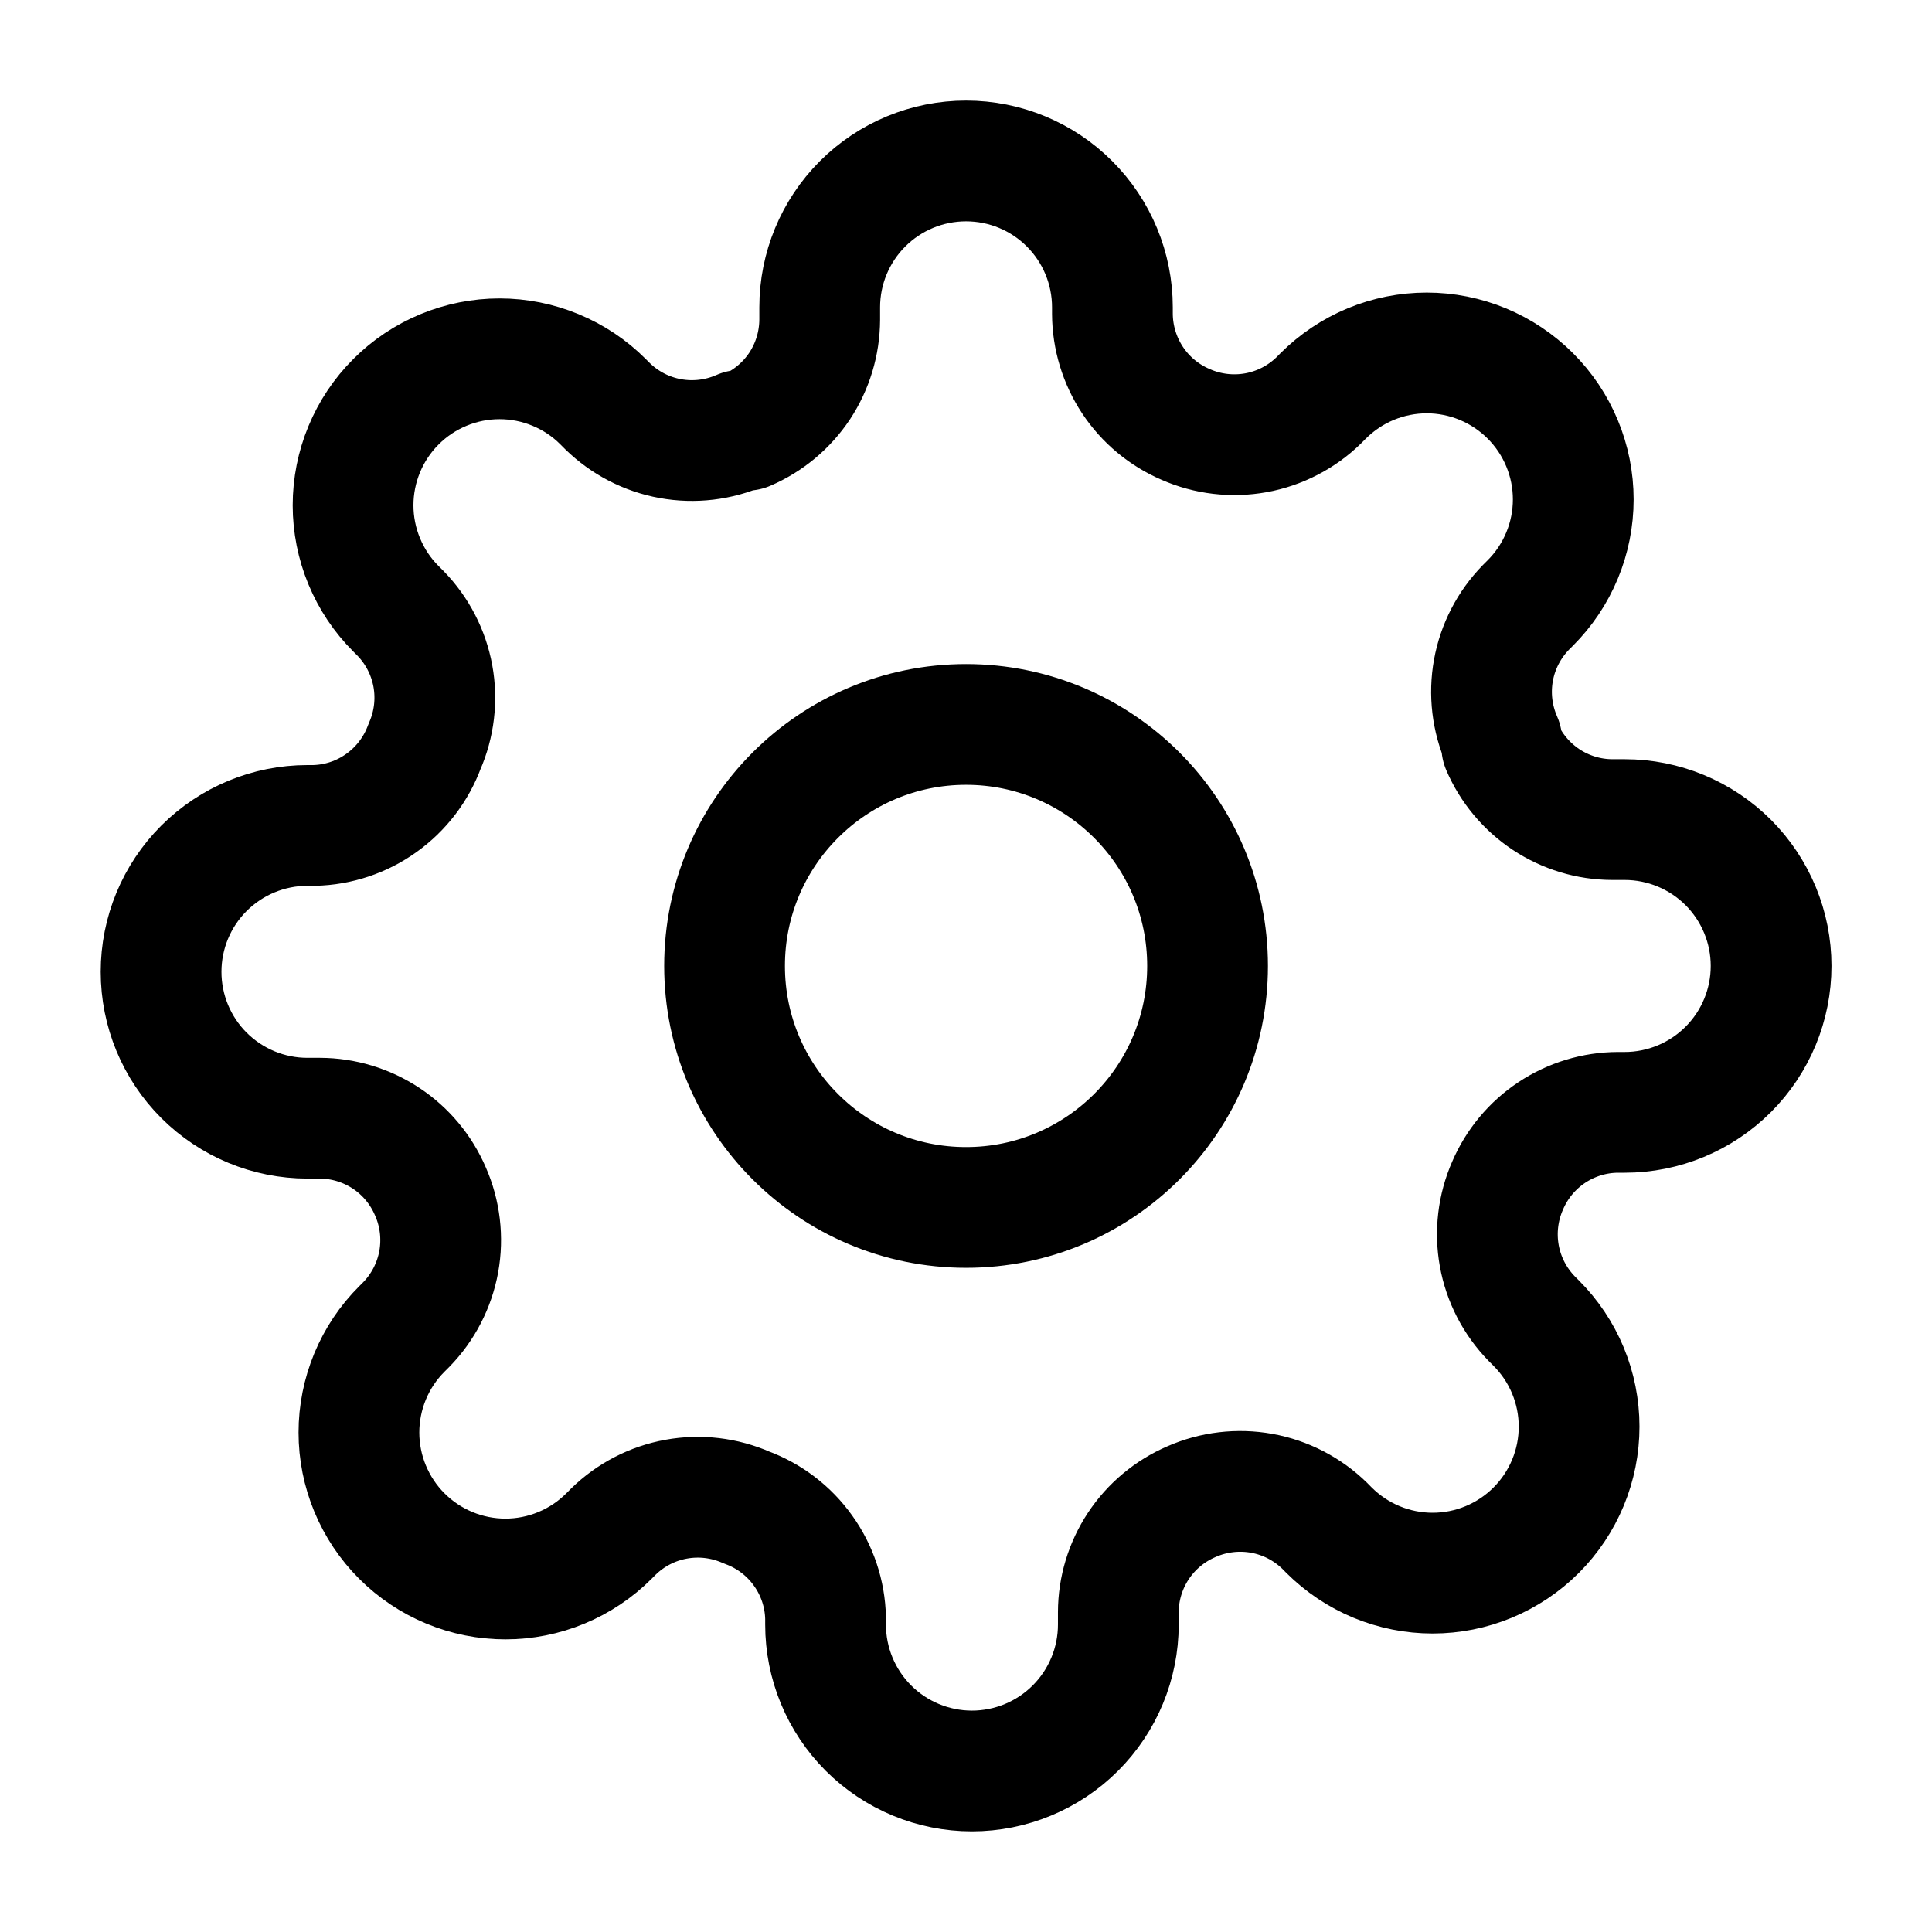
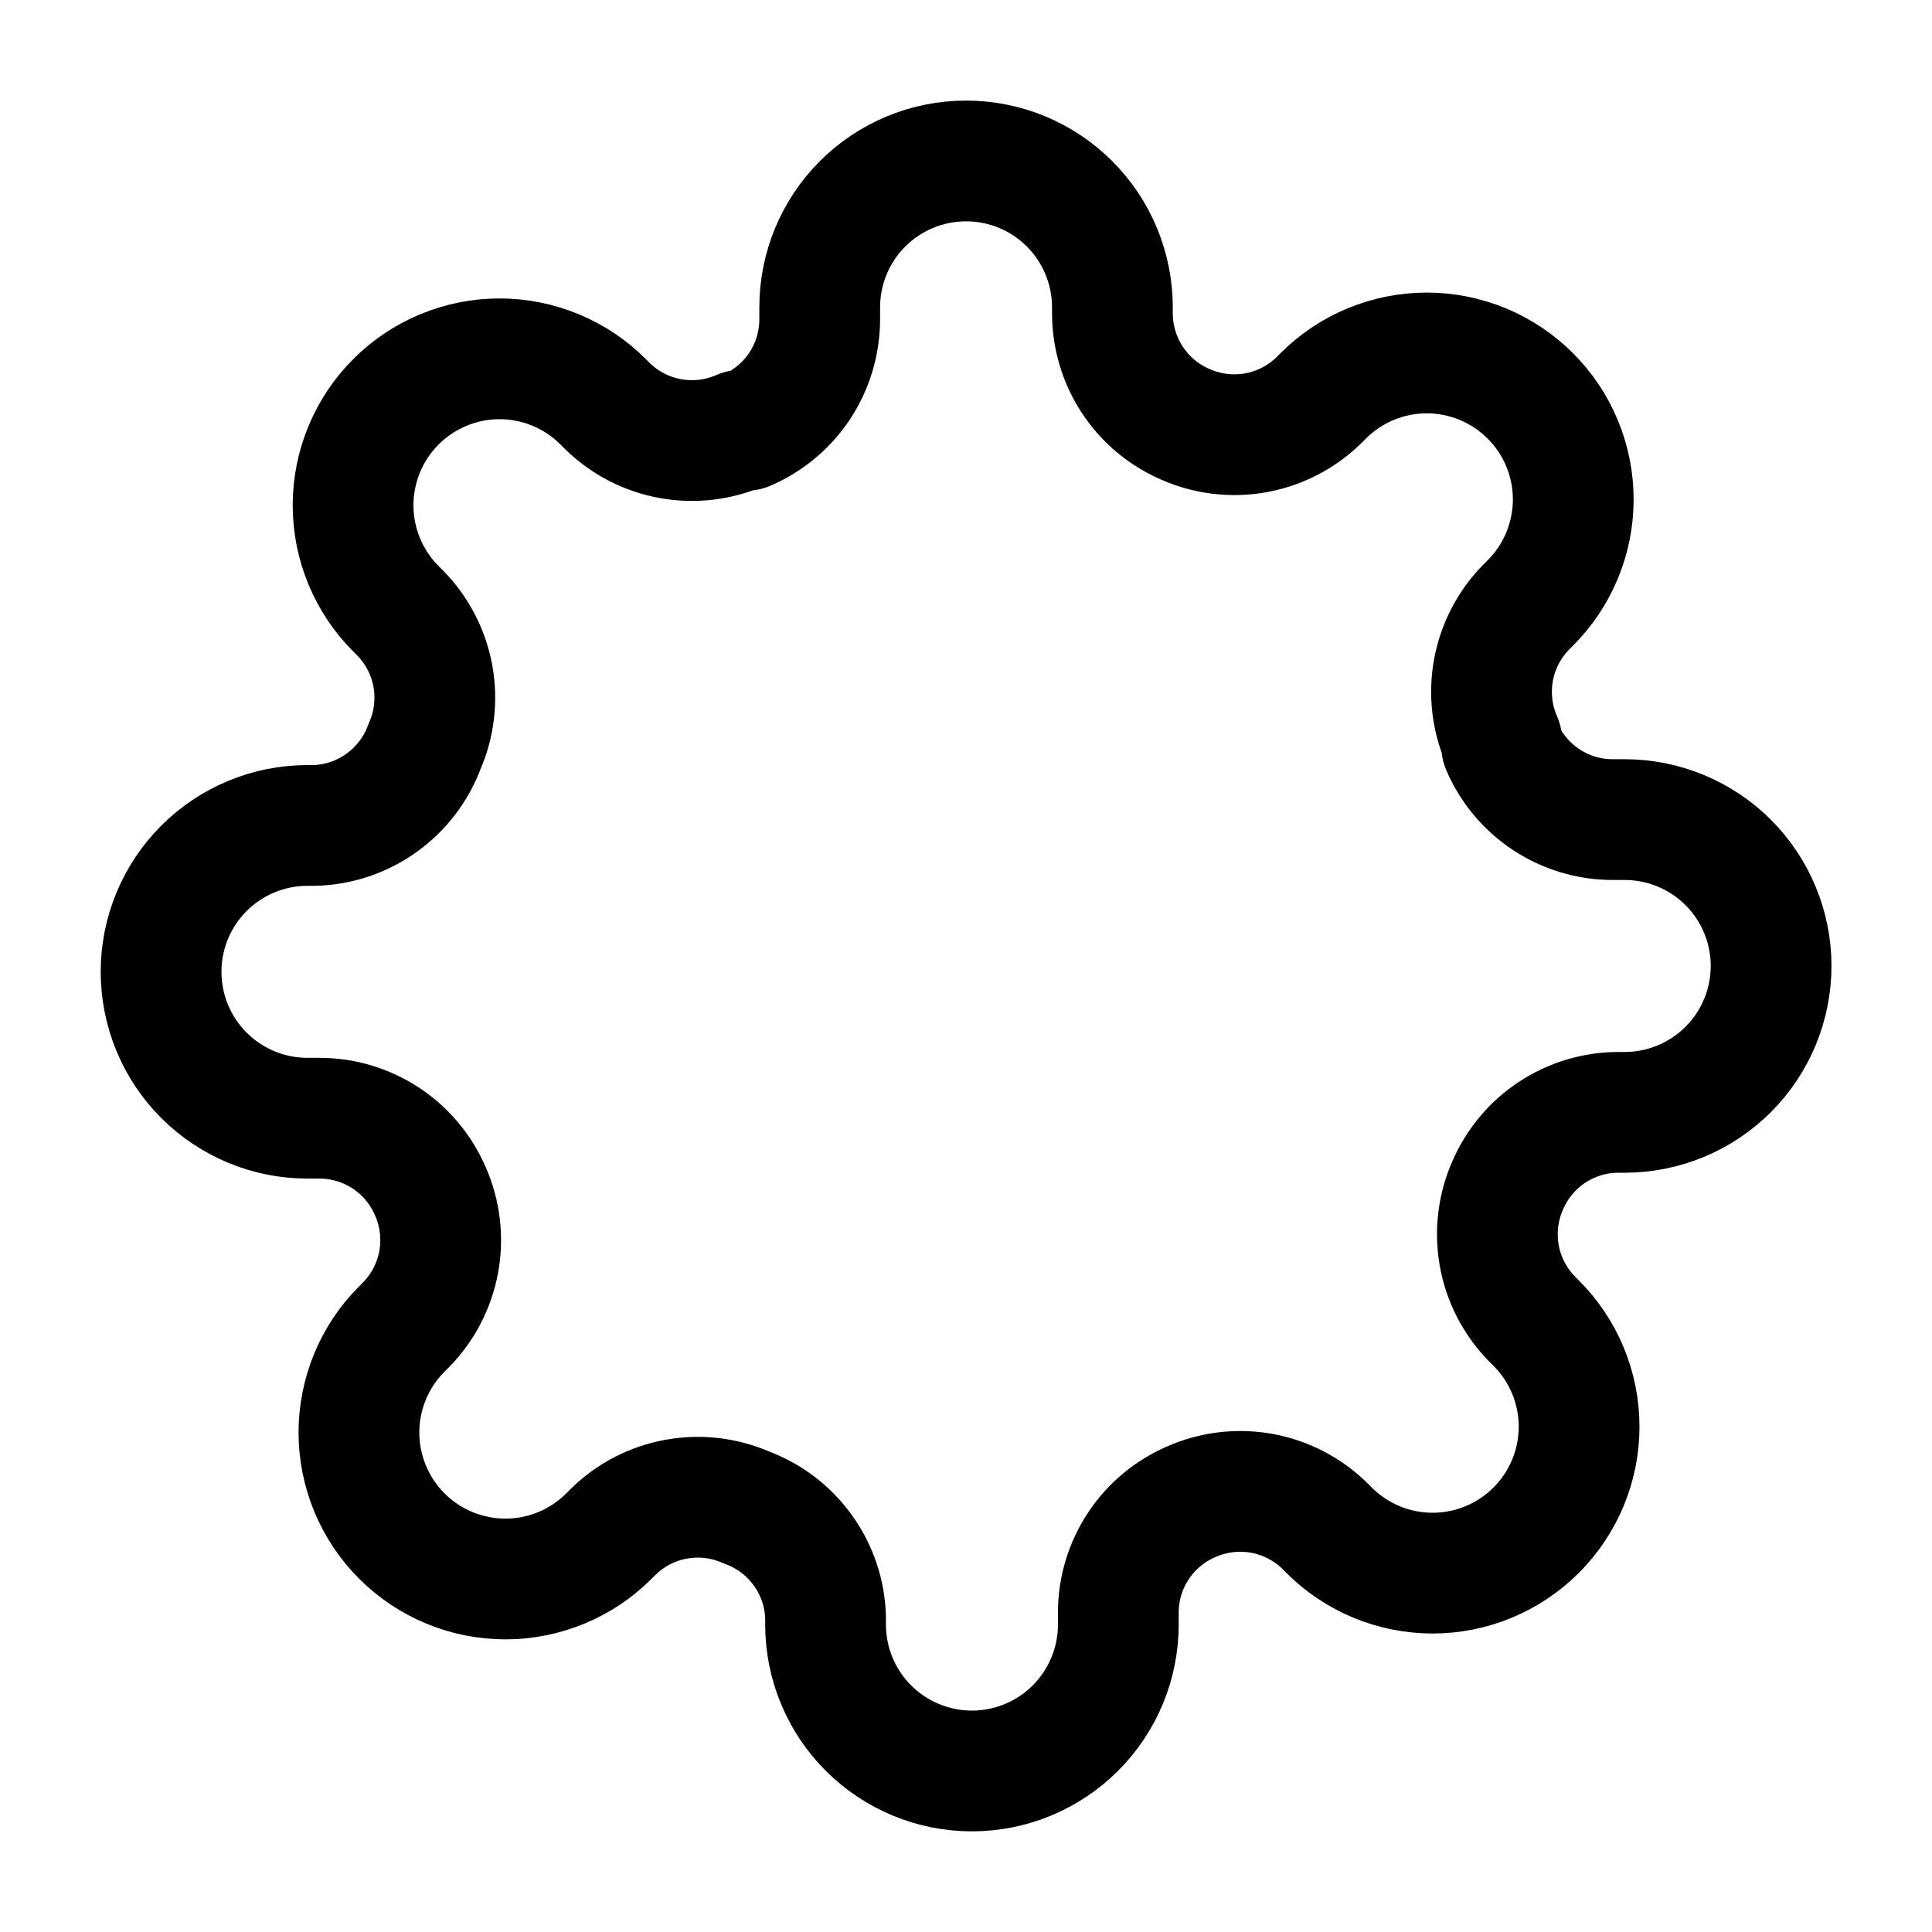
<svg xmlns="http://www.w3.org/2000/svg" width="32" height="32" viewBox="0 0 32 32" fill="none">
-   <path d="M16.001 19.999C18.21 19.999 20.001 18.209 20.001 15.999C20.001 13.79 18.21 11.999 16.001 11.999C13.792 11.999 12.001 13.79 12.001 15.999C12.001 18.209 13.792 19.999 16.001 19.999Z" stroke="black" stroke-width="2" stroke-linecap="round" stroke-linejoin="round" />
  <path d="M24.971 19.636C24.81 20.001 24.762 20.407 24.833 20.8C24.904 21.193 25.092 21.556 25.371 21.842L25.444 21.915C25.669 22.14 25.848 22.407 25.97 22.701C26.092 22.996 26.155 23.311 26.155 23.63C26.155 23.948 26.092 24.264 25.97 24.558C25.848 24.852 25.669 25.12 25.444 25.345C25.219 25.57 24.951 25.749 24.657 25.871C24.363 25.993 24.047 26.056 23.729 26.056C23.41 26.056 23.095 25.993 22.8 25.871C22.506 25.749 22.239 25.57 22.013 25.345L21.941 25.272C21.655 24.993 21.292 24.805 20.899 24.734C20.506 24.663 20.1 24.711 19.735 24.872C19.376 25.026 19.07 25.281 18.855 25.606C18.64 25.931 18.524 26.312 18.523 26.702V26.908C18.523 27.551 18.267 28.168 17.812 28.623C17.358 29.077 16.741 29.333 16.098 29.333C15.455 29.333 14.839 29.077 14.384 28.623C13.929 28.168 13.674 27.551 13.674 26.908V26.799C13.665 26.398 13.535 26.009 13.301 25.683C13.068 25.356 12.742 25.108 12.365 24.969C11.999 24.808 11.594 24.76 11.201 24.831C10.807 24.902 10.444 25.09 10.159 25.369L10.086 25.442C9.861 25.667 9.594 25.846 9.299 25.968C9.005 26.09 8.69 26.153 8.371 26.153C8.052 26.153 7.737 26.09 7.443 25.968C7.148 25.846 6.881 25.667 6.656 25.442C6.43 25.217 6.252 24.949 6.13 24.655C6.008 24.361 5.945 24.045 5.945 23.727C5.945 23.408 6.008 23.093 6.13 22.798C6.252 22.504 6.43 22.237 6.656 22.012L6.729 21.939C7.008 21.653 7.195 21.29 7.267 20.897C7.338 20.504 7.29 20.098 7.129 19.733C6.975 19.374 6.72 19.068 6.395 18.853C6.069 18.638 5.688 18.522 5.298 18.521H5.092C4.449 18.521 3.833 18.265 3.378 17.811C2.923 17.356 2.668 16.739 2.668 16.096C2.668 15.453 2.923 14.837 3.378 14.382C3.833 13.928 4.449 13.672 5.092 13.672H5.201C5.603 13.663 5.992 13.533 6.318 13.299C6.644 13.066 6.893 12.74 7.032 12.363C7.193 11.997 7.241 11.592 7.17 11.199C7.098 10.805 6.911 10.443 6.632 10.157L6.559 10.084C6.333 9.859 6.155 9.592 6.033 9.297C5.911 9.003 5.848 8.688 5.848 8.369C5.848 8.05 5.911 7.735 6.033 7.441C6.155 7.146 6.333 6.879 6.559 6.654C6.784 6.428 7.051 6.25 7.346 6.128C7.64 6.006 7.955 5.943 8.274 5.943C8.593 5.943 8.908 6.006 9.202 6.128C9.497 6.25 9.764 6.428 9.989 6.654L10.062 6.727C10.348 7.006 10.71 7.194 11.104 7.265C11.497 7.336 11.902 7.288 12.268 7.127H12.365C12.723 6.973 13.029 6.718 13.245 6.393C13.46 6.067 13.575 5.686 13.577 5.296V5.09C13.577 4.447 13.832 3.831 14.287 3.376C14.742 2.921 15.358 2.666 16.001 2.666C16.644 2.666 17.261 2.921 17.715 3.376C18.17 3.831 18.425 4.447 18.425 5.09V5.199C18.427 5.589 18.543 5.97 18.758 6.296C18.973 6.621 19.279 6.876 19.638 7.03C20.003 7.191 20.409 7.239 20.802 7.168C21.195 7.097 21.558 6.909 21.844 6.63L21.916 6.557C22.142 6.332 22.409 6.153 22.703 6.031C22.998 5.909 23.313 5.846 23.632 5.846C23.95 5.846 24.266 5.909 24.56 6.031C24.854 6.153 25.122 6.332 25.347 6.557C25.572 6.782 25.751 7.049 25.873 7.344C25.995 7.638 26.058 7.953 26.058 8.272C26.058 8.591 25.995 8.906 25.873 9.2C25.751 9.495 25.572 9.762 25.347 9.987L25.274 10.06C24.995 10.346 24.807 10.709 24.736 11.102C24.665 11.495 24.713 11.9 24.874 12.266V12.363C25.028 12.722 25.283 13.027 25.608 13.243C25.933 13.458 26.314 13.574 26.704 13.575H26.91C27.553 13.575 28.17 13.831 28.625 14.285C29.079 14.74 29.335 15.356 29.335 15.999C29.335 16.642 29.079 17.259 28.625 17.713C28.17 18.168 27.553 18.424 26.91 18.424H26.801C26.411 18.425 26.03 18.541 25.705 18.756C25.38 18.971 25.125 19.277 24.971 19.636Z" stroke="black" stroke-width="2" stroke-linecap="round" stroke-linejoin="round" />
</svg>